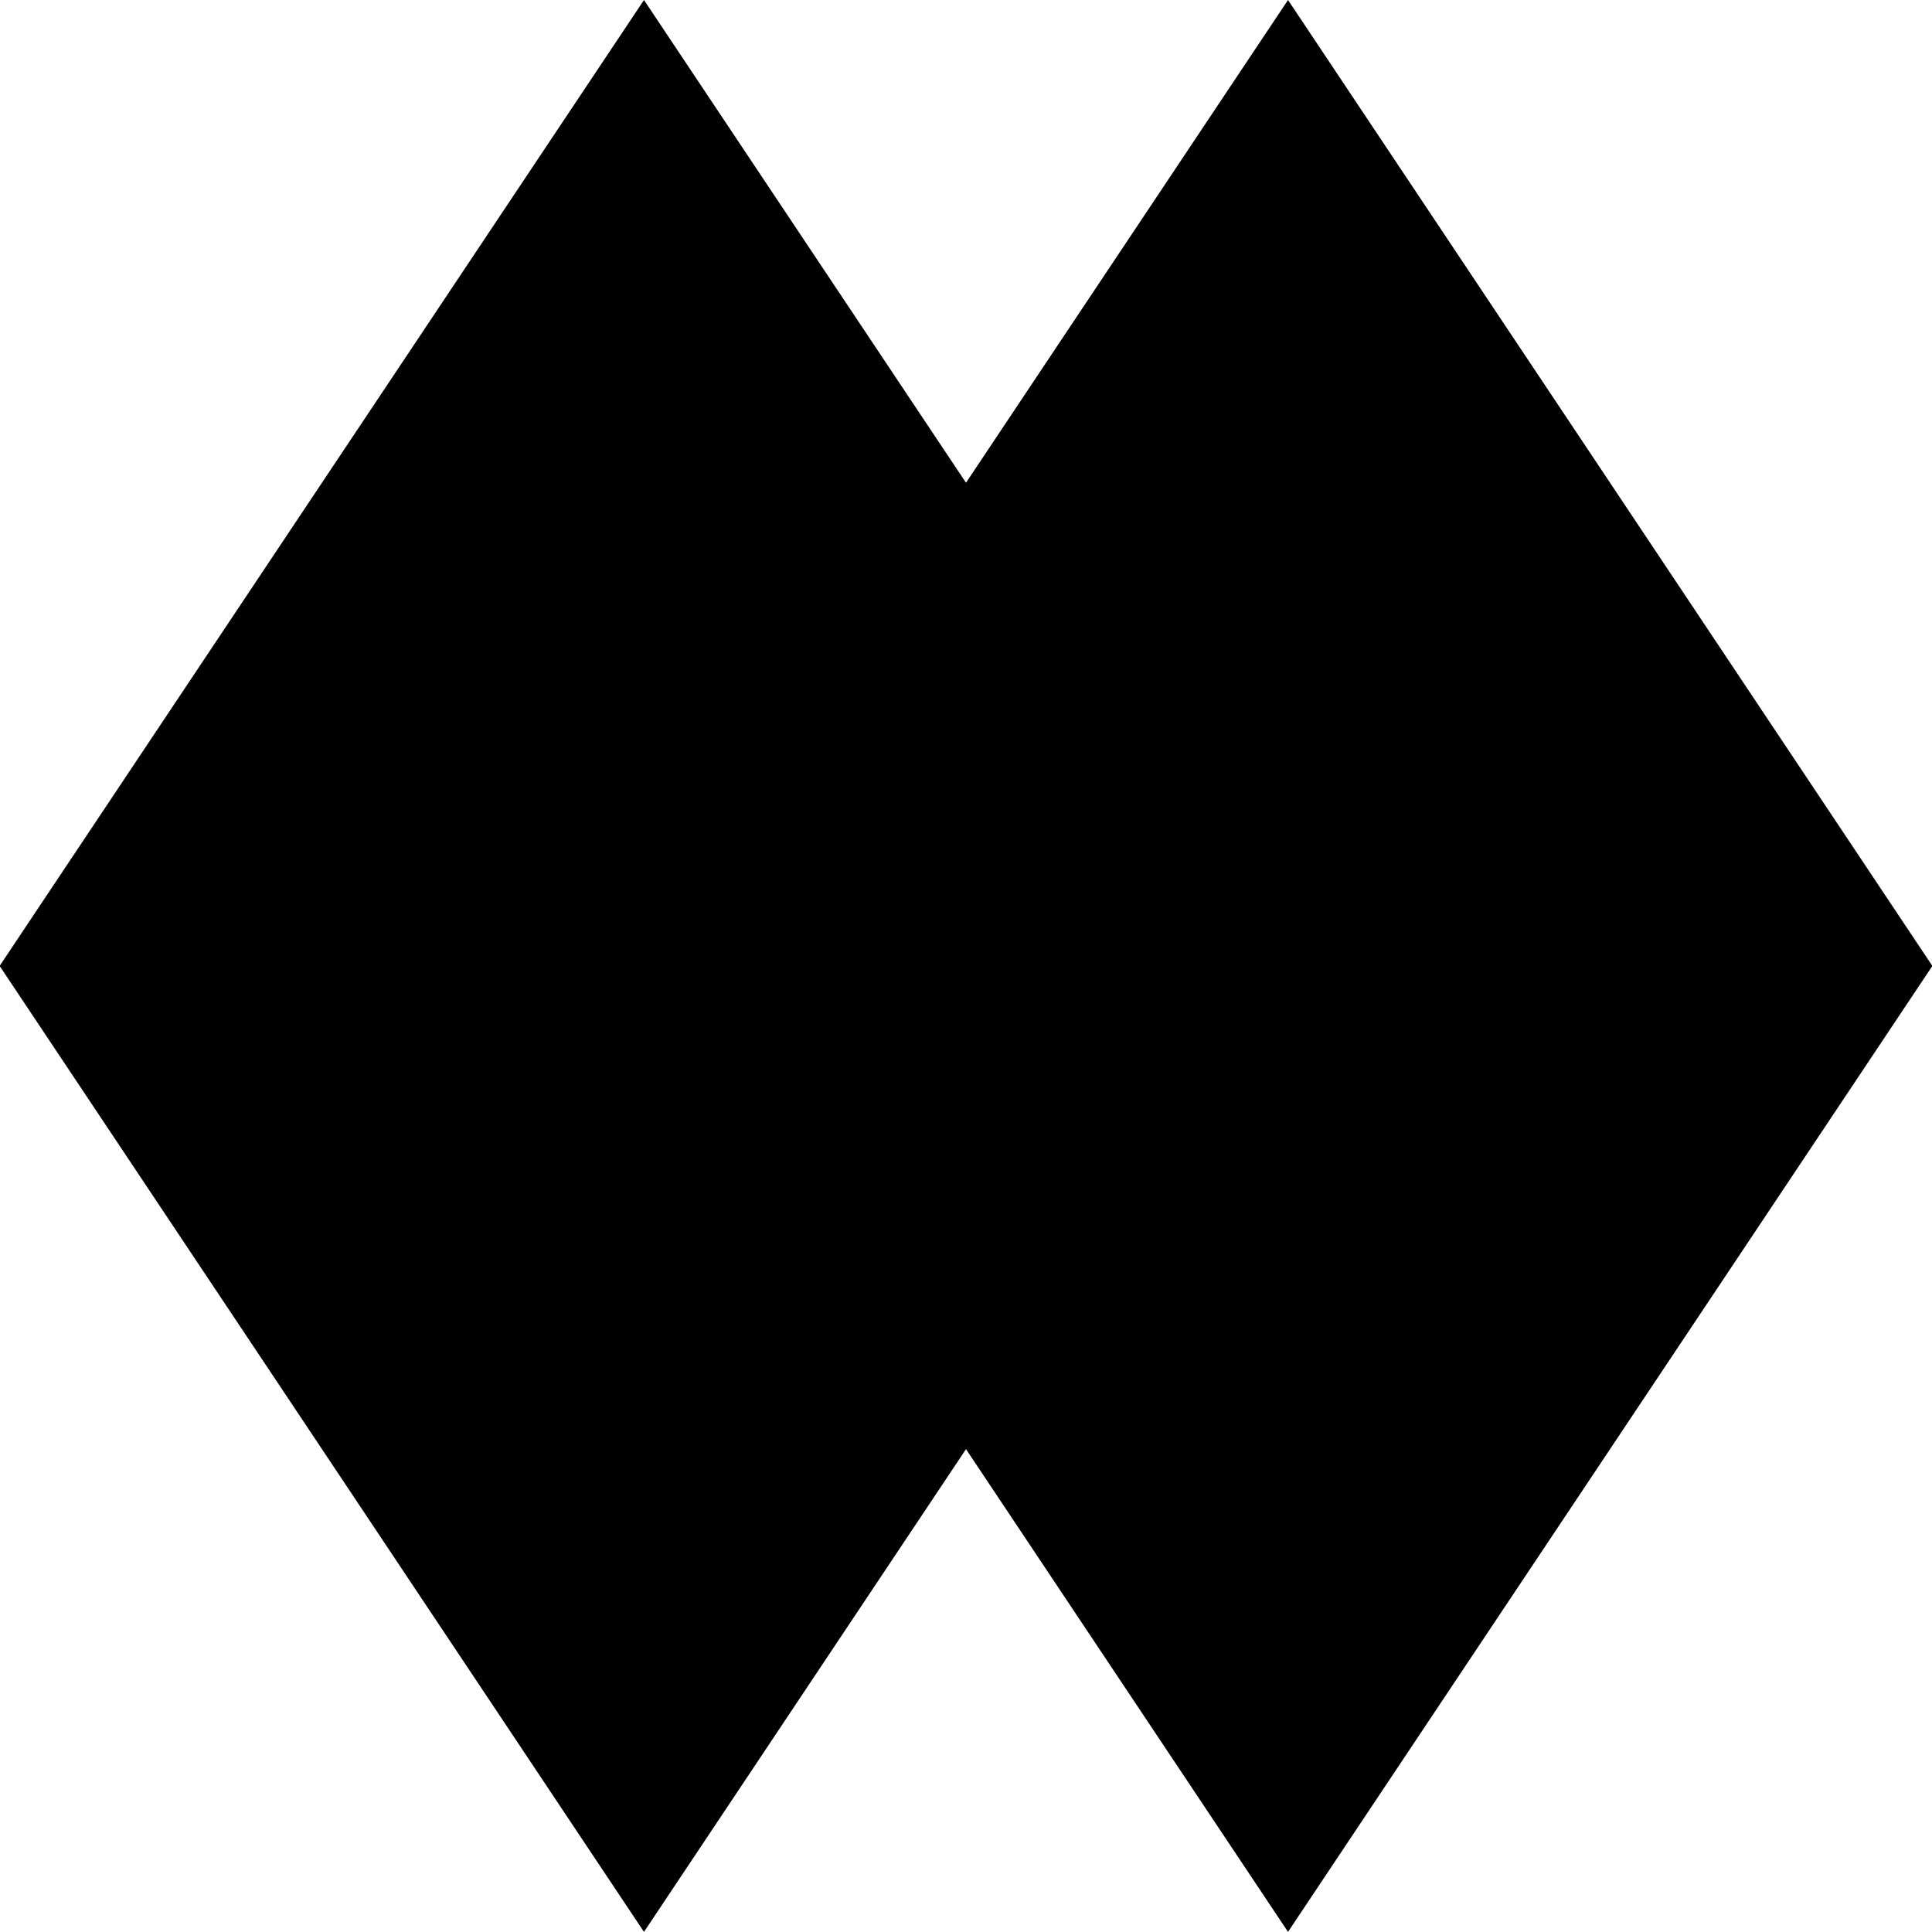
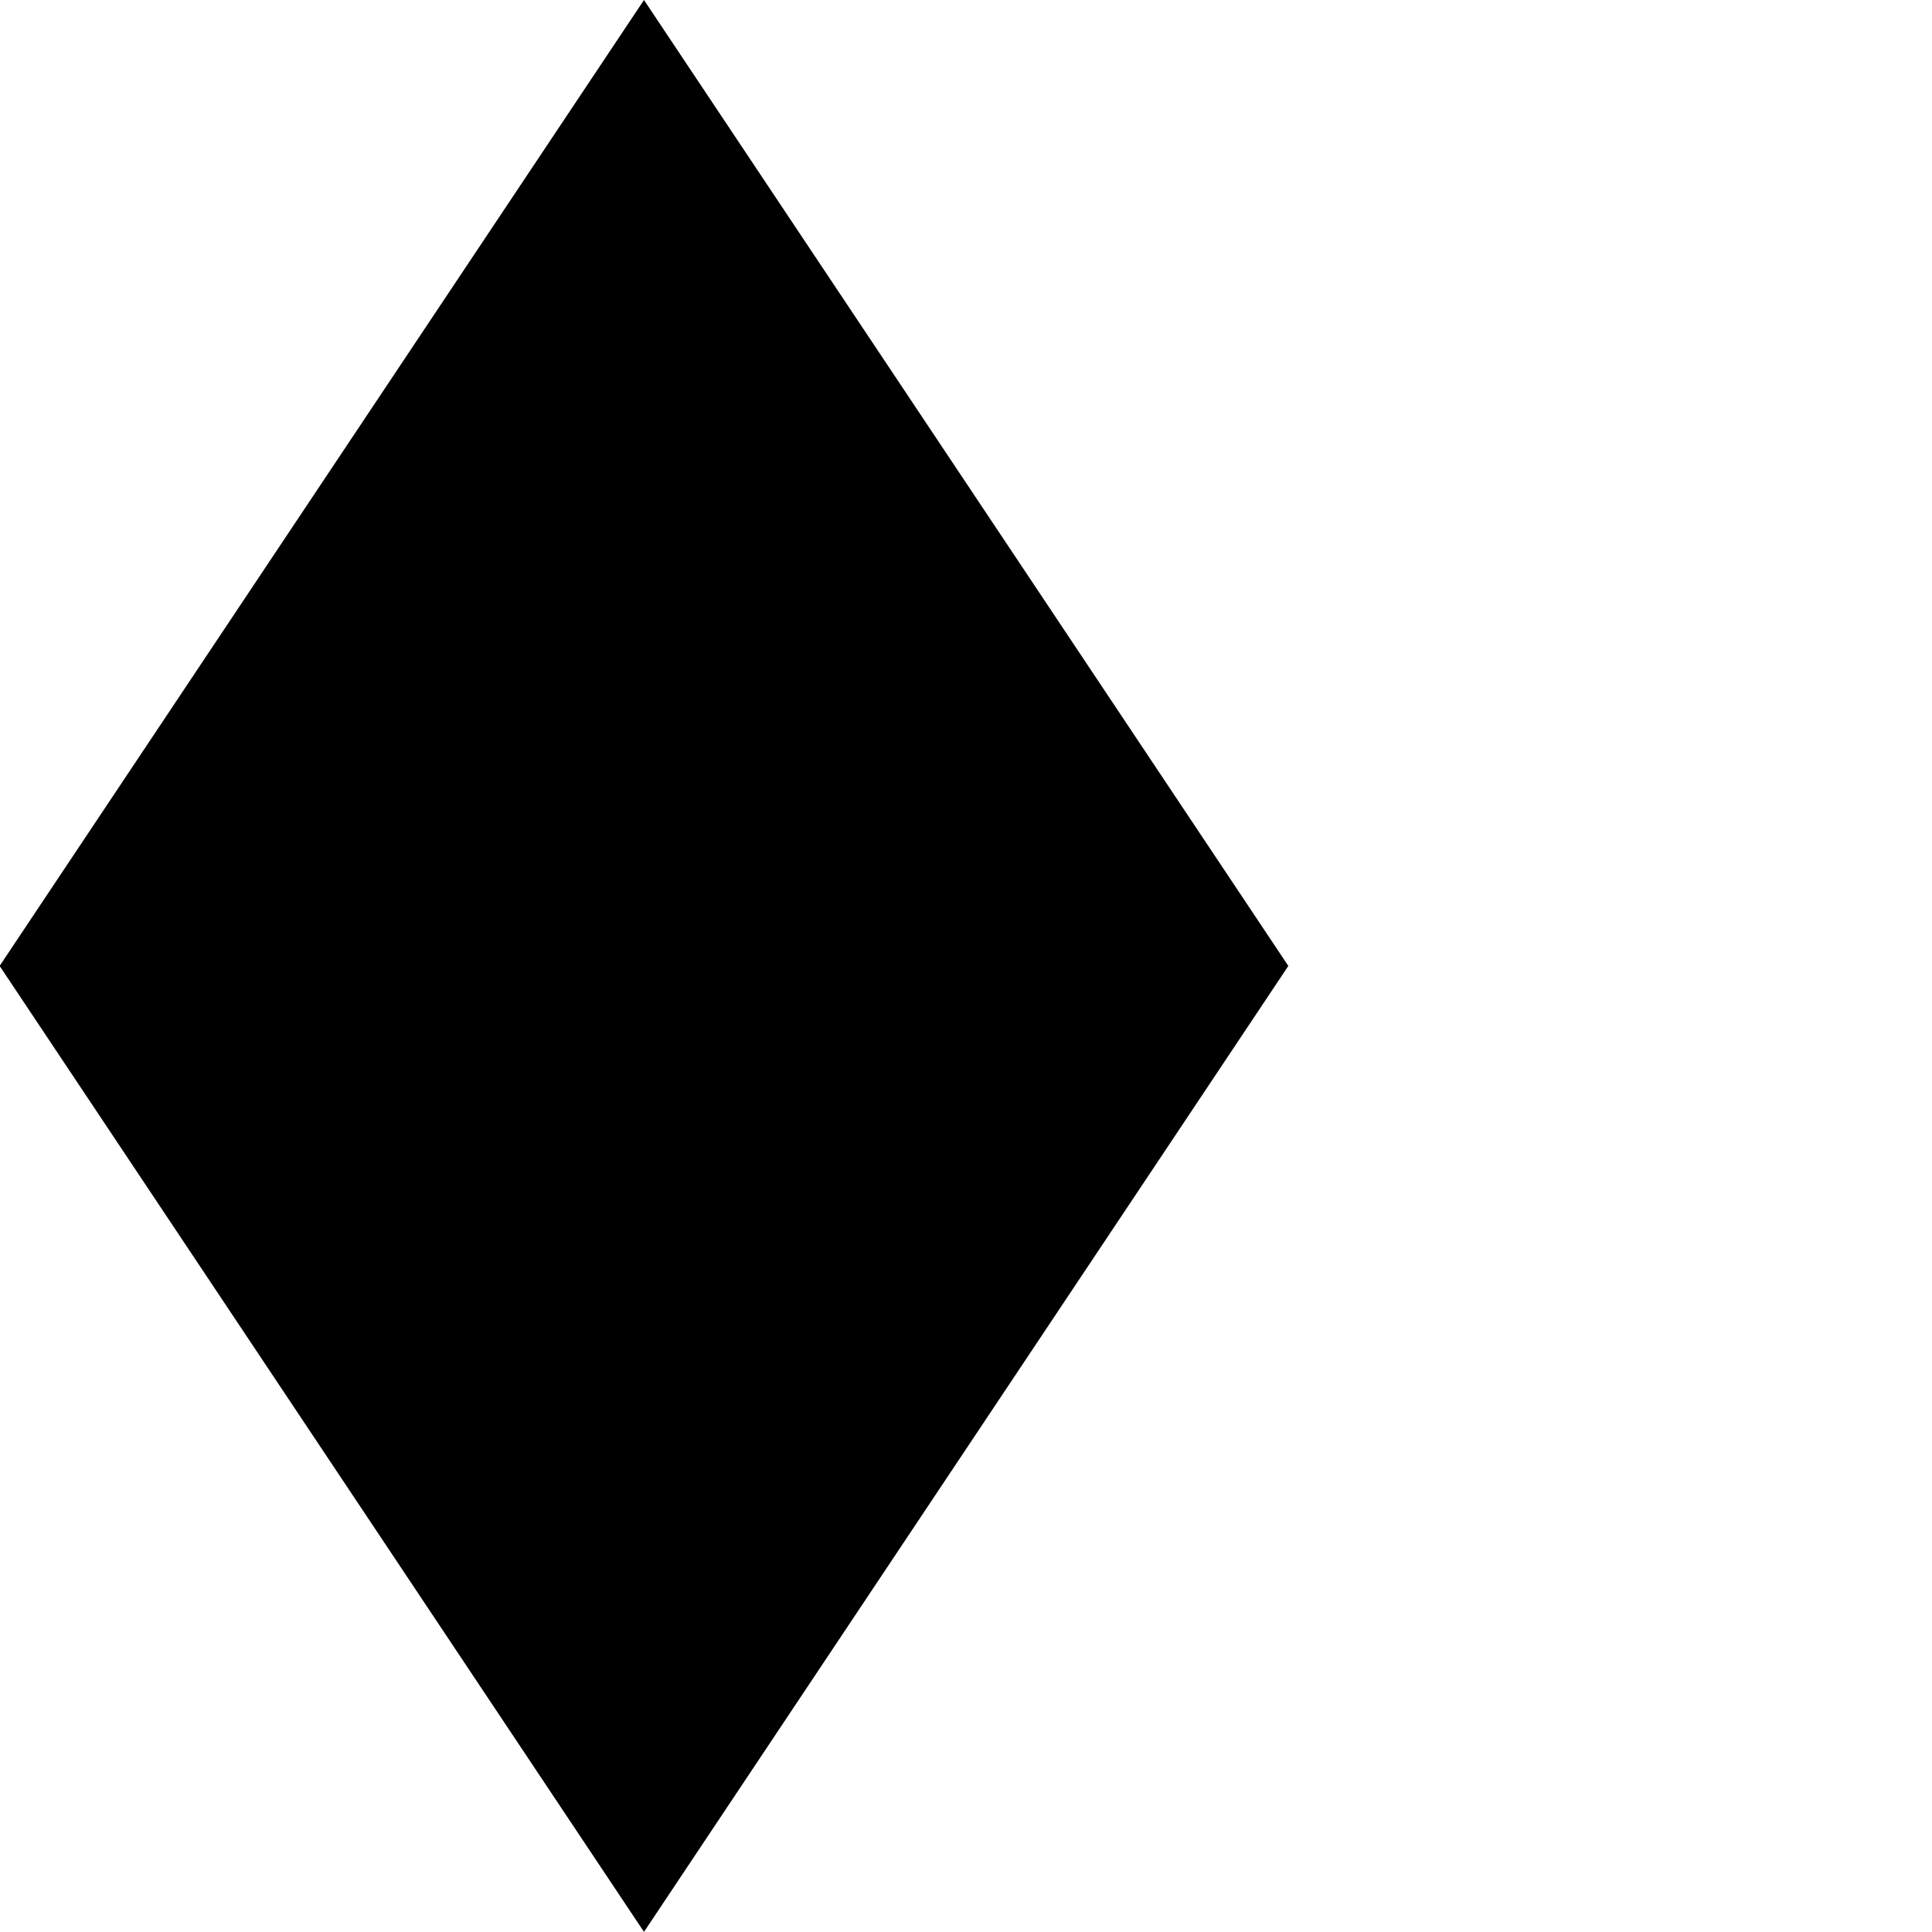
<svg xmlns="http://www.w3.org/2000/svg" width="40" height="40" viewBox="0 0 40 40" fill="none">
  <rect width="24.037" height="24.037" transform="matrix(0.555 0.832 -0.555 0.832 13.333 0)" fill="black" />
-   <rect width="24.037" height="24.037" transform="matrix(0.555 0.832 -0.555 0.832 26.667 0)" fill="black" />
</svg>